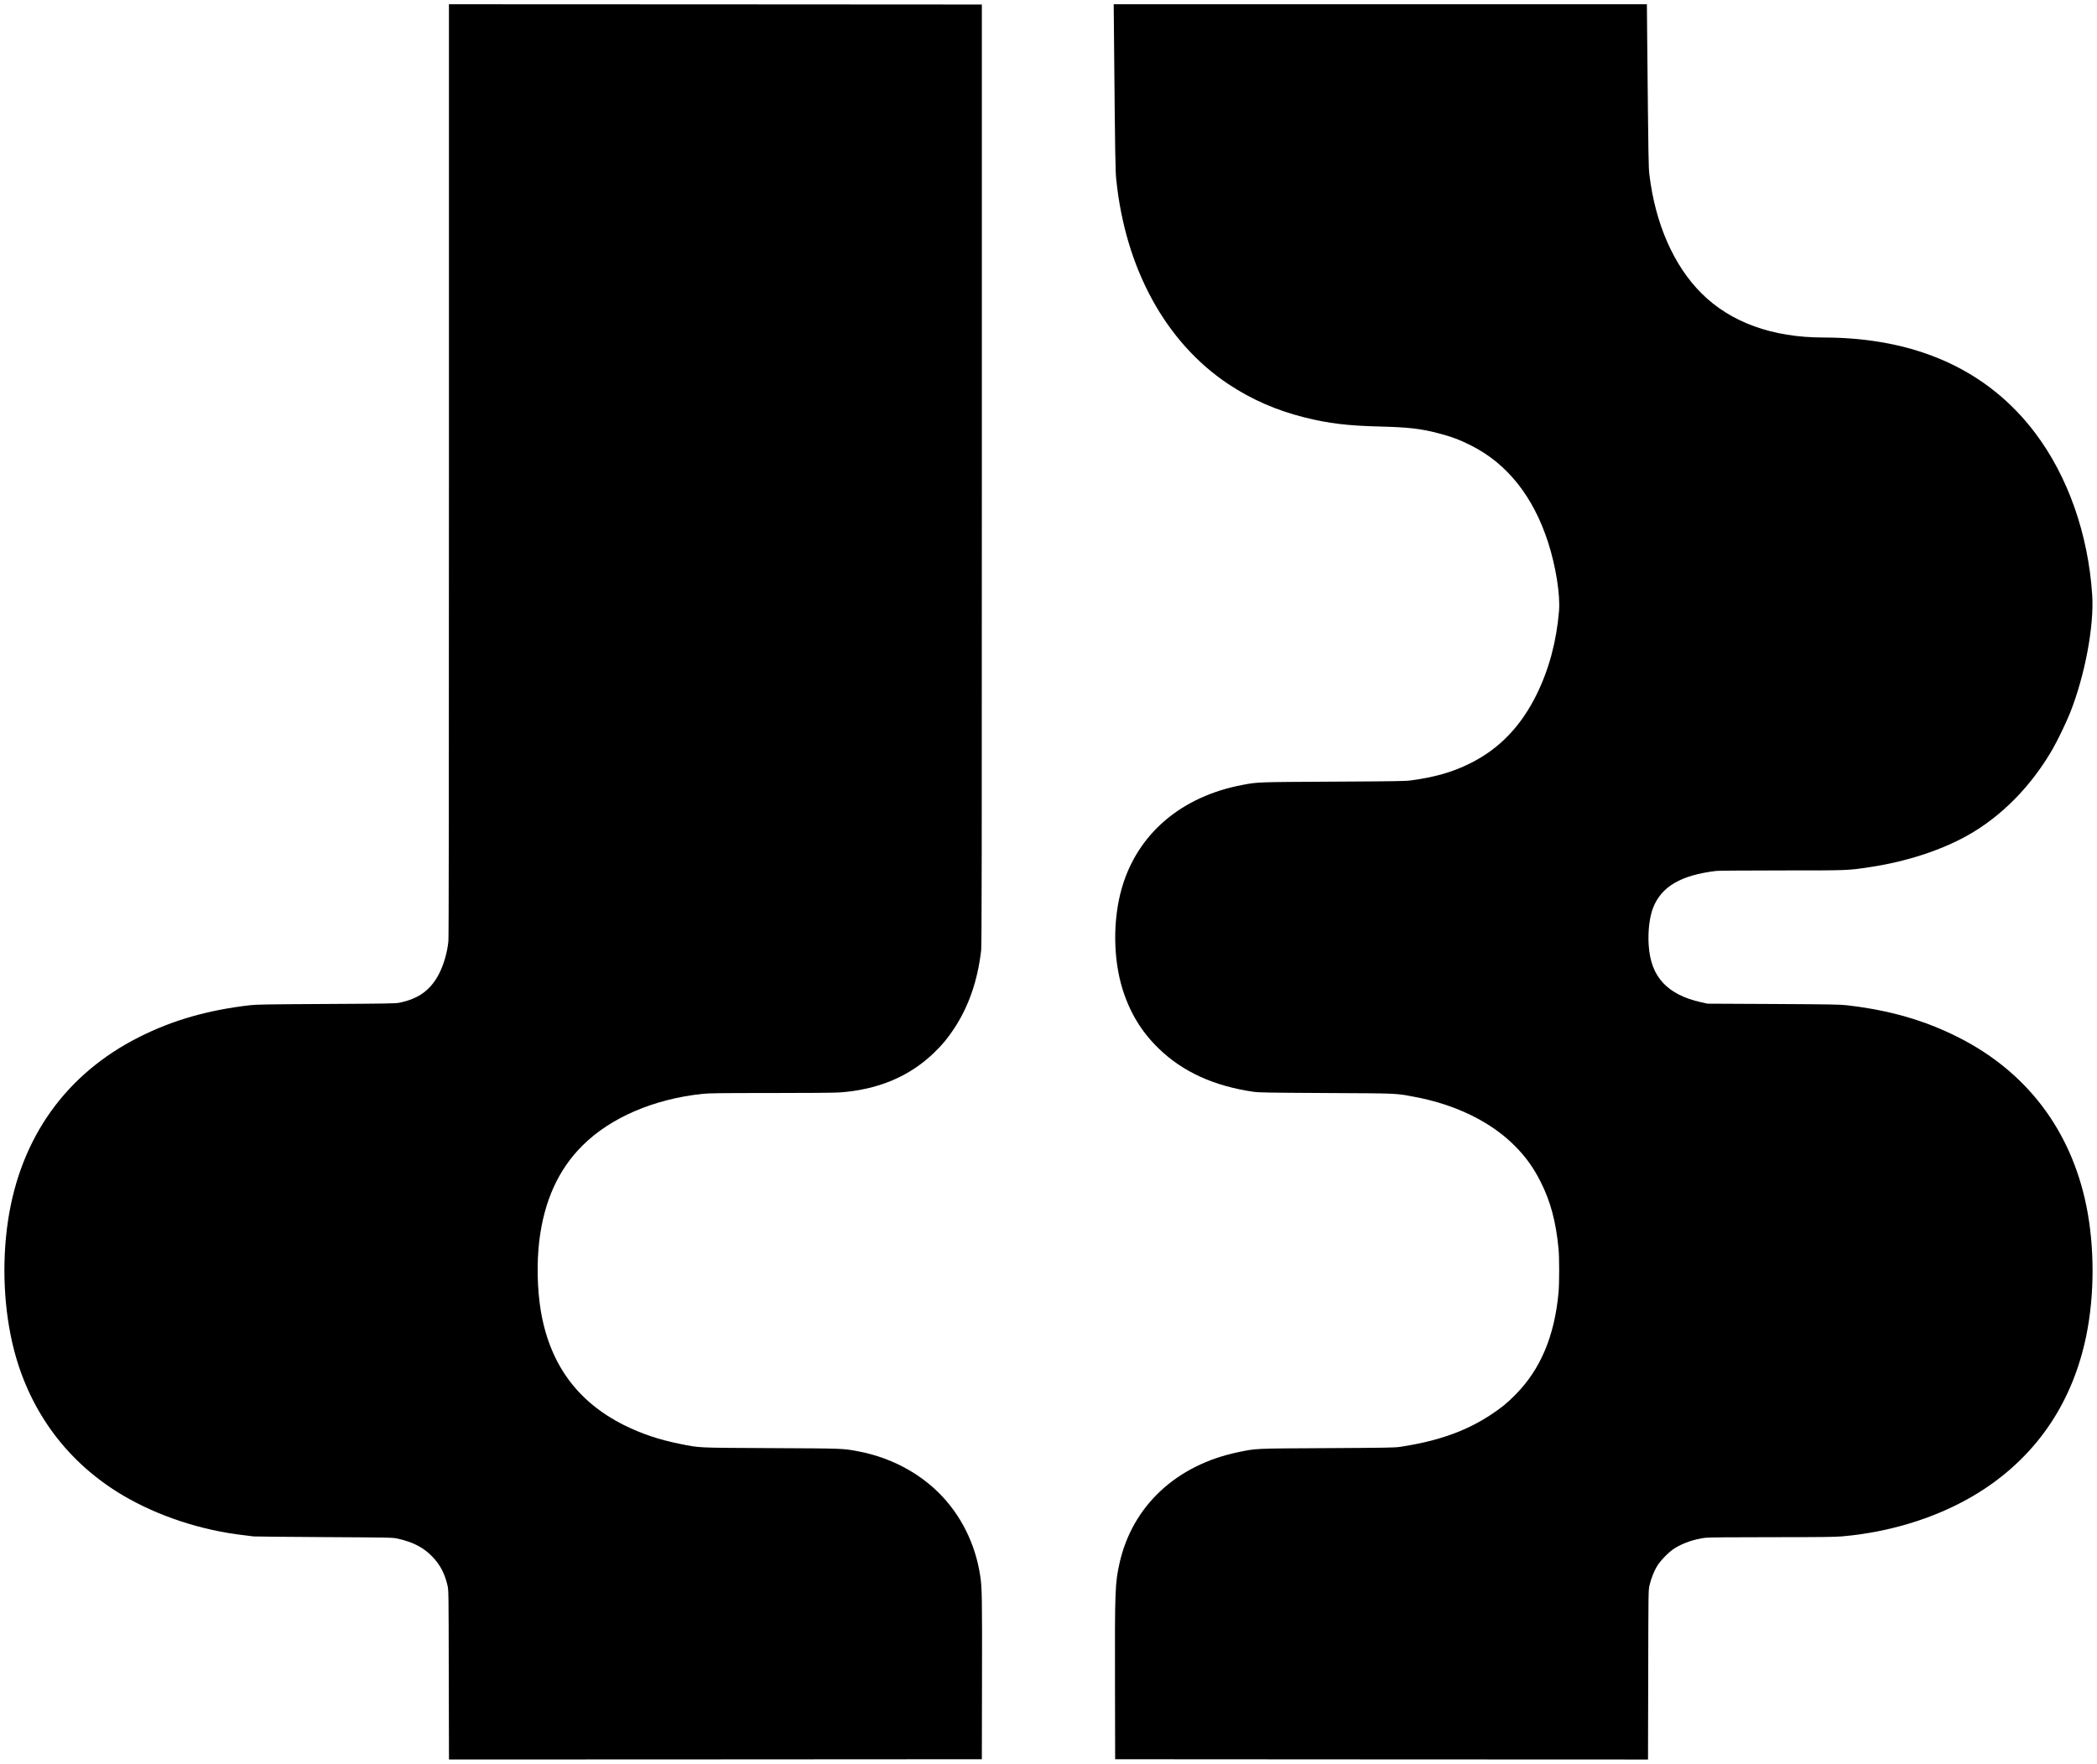
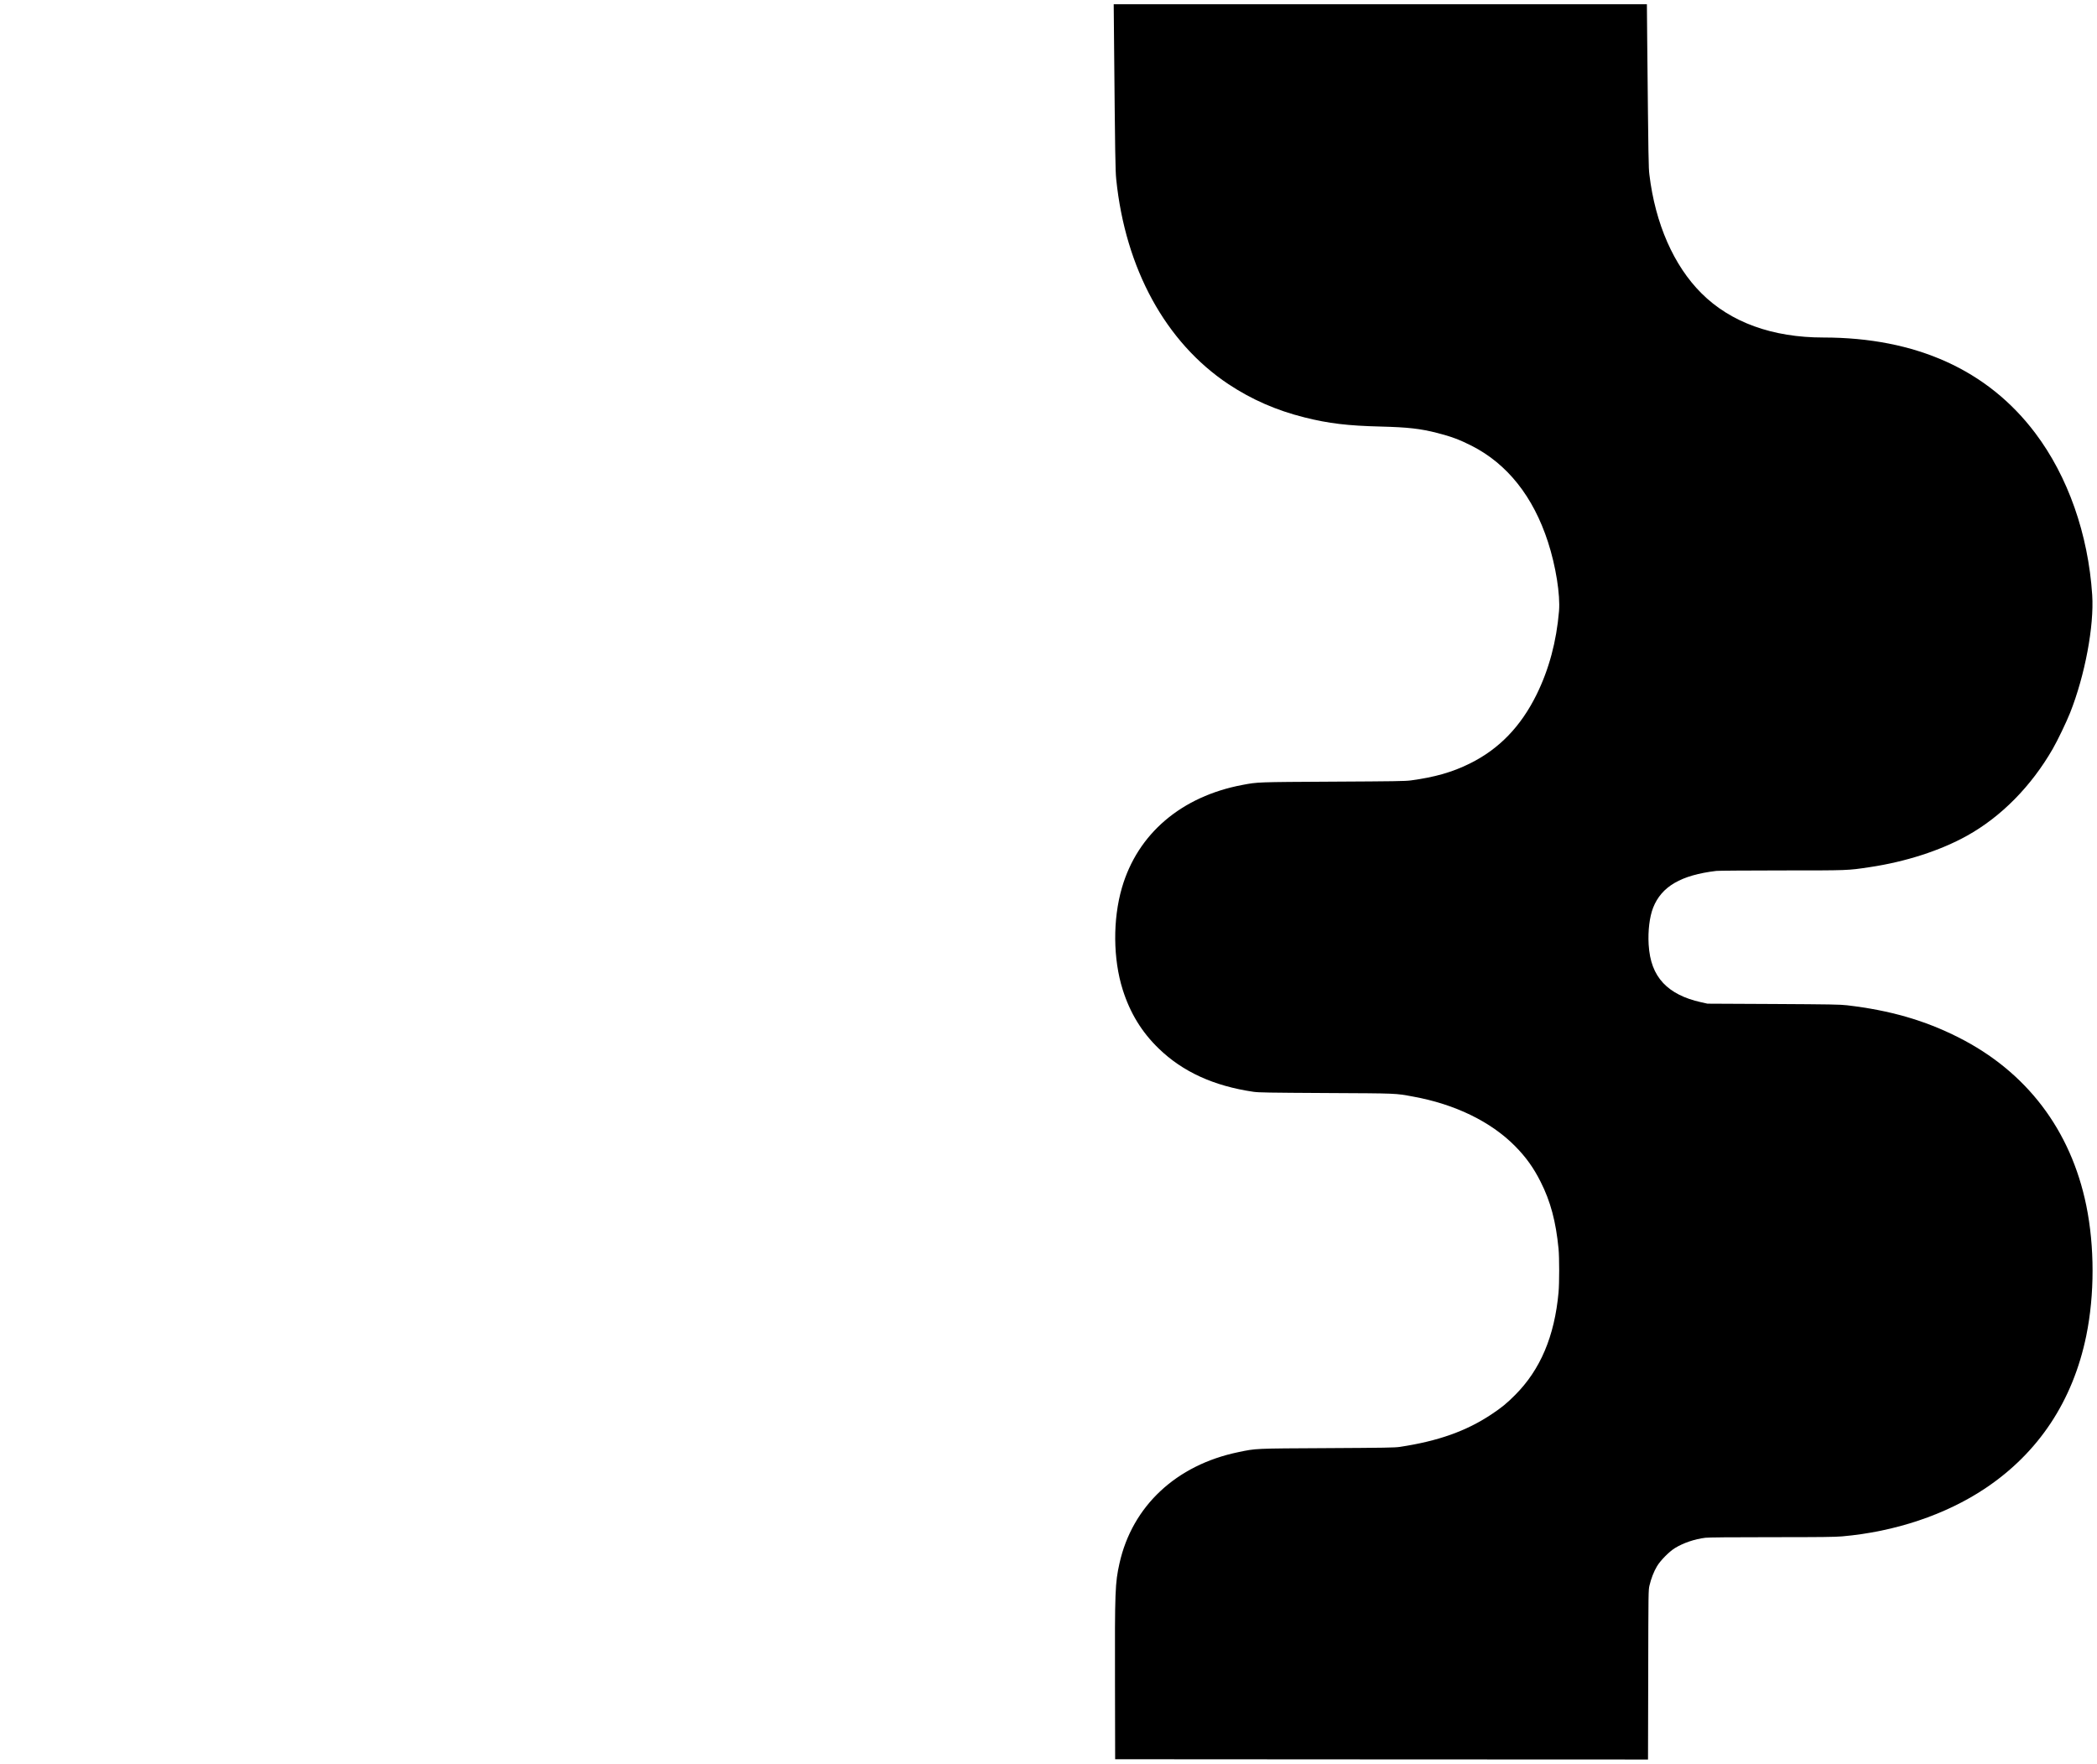
<svg xmlns="http://www.w3.org/2000/svg" version="1.0" width="3933pt" height="3308pt" viewBox="0 0 3933 3308" preserveAspectRatio="xMidYMid meet">
  <g transform="translate(0,3308) scale(0.1,-0.1)" fill="#000000" stroke="none">
-     <path d="M8420 24266 c0 -6002 -3 -8766 -10 -8837 -21 -206 -82 -423 -164 -590 -159 -321 -387 -491 -759 -566 -73 -14 -232 -17 -1367 -23 -1109 -6 -1305 -9 -1430 -23 -793 -92 -1453 -281 -2081 -598 -1370 -690 -2223 -1883 -2458 -3439 -121 -805 -80 -1693 115 -2440 305 -1169 1017 -2115 2049 -2722 657 -386 1469 -652 2265 -742 74 -8 153 -18 175 -22 22 -3 618 -9 1325 -13 1269 -7 1286 -8 1381 -29 295 -67 487 -168 657 -347 138 -145 225 -312 275 -530 21 -89 21 -108 24 -1678 l4 -1587 4997 2 4997 3 3 1520 c3 1530 0 1695 -33 1917 -90 599 -359 1141 -774 1556 -392 391 -916 664 -1491 777 -309 60 -265 58 -1655 65 -1424 7 -1331 3 -1715 80 -397 80 -722 190 -1051 354 -873 439 -1387 1144 -1555 2135 -68 403 -79 908 -29 1323 91 744 359 1335 810 1783 527 525 1340 874 2257 970 123 12 334 15 1285 15 682 0 1196 4 1283 11 716 51 1305 298 1763 739 155 148 256 270 376 450 277 417 446 902 513 1475 11 89 13 1776 13 8925 l0 8815 -4997 3 -4998 2 0 -8734z" />
    <path d="M20895 32243 c19 -2070 24 -2366 40 -2523 171 -1679 927 -3061 2105 -3845 434 -288 899 -492 1428 -624 449 -113 811 -156 1427 -171 510 -13 743 -39 1060 -120 262 -67 418 -125 647 -241 669 -340 1155 -953 1431 -1804 147 -452 232 -990 207 -1296 -48 -571 -188 -1092 -420 -1564 -297 -602 -704 -1023 -1251 -1294 -327 -163 -661 -258 -1109 -318 -108 -14 -304 -17 -1460 -23 -1431 -8 -1409 -7 -1695 -61 -1147 -215 -1969 -916 -2263 -1929 -173 -595 -167 -1337 15 -1912 138 -438 358 -797 676 -1104 451 -437 1033 -702 1777 -811 101 -14 269 -17 1365 -23 1356 -7 1286 -4 1625 -66 786 -142 1460 -469 1915 -929 202 -204 347 -405 480 -670 186 -367 287 -747 336 -1255 16 -164 16 -649 0 -820 -75 -822 -341 -1450 -816 -1925 -154 -155 -251 -234 -440 -360 -476 -317 -1002 -503 -1722 -612 -94 -14 -275 -17 -1358 -23 -1379 -7 -1333 -5 -1668 -75 -1167 -241 -1992 -1013 -2231 -2087 -82 -370 -88 -508 -84 -2243 l3 -1430 4997 -3 4997 -2 4 1587 c3 1570 3 1589 24 1678 29 125 81 260 139 357 64 109 229 276 337 343 160 98 370 169 572 194 60 7 468 11 1240 11 950 0 1180 3 1325 15 992 87 1940 405 2680 898 1003 669 1648 1642 1899 2867 157 768 157 1672 0 2440 -291 1418 -1120 2509 -2398 3154 -634 320 -1284 508 -2091 602 -126 15 -307 18 -1380 24 l-1235 6 -121 27 c-313 69 -550 189 -711 361 -166 178 -253 408 -272 721 -15 258 17 519 84 691 157 398 522 611 1185 690 36 5 587 8 1225 9 1265 0 1233 -1 1648 61 675 100 1328 311 1828 589 641 356 1206 929 1609 1630 90 155 257 504 325 675 279 703 453 1631 415 2212 -75 1142 -456 2225 -1070 3038 -893 1183 -2238 1789 -3971 1790 -957 0 -1742 285 -2288 830 -520 518 -866 1307 -976 2225 -16 132 -18 221 -41 2513 l-6 682 -5000 0 -5000 0 7 -757z" />
  </g>
</svg>